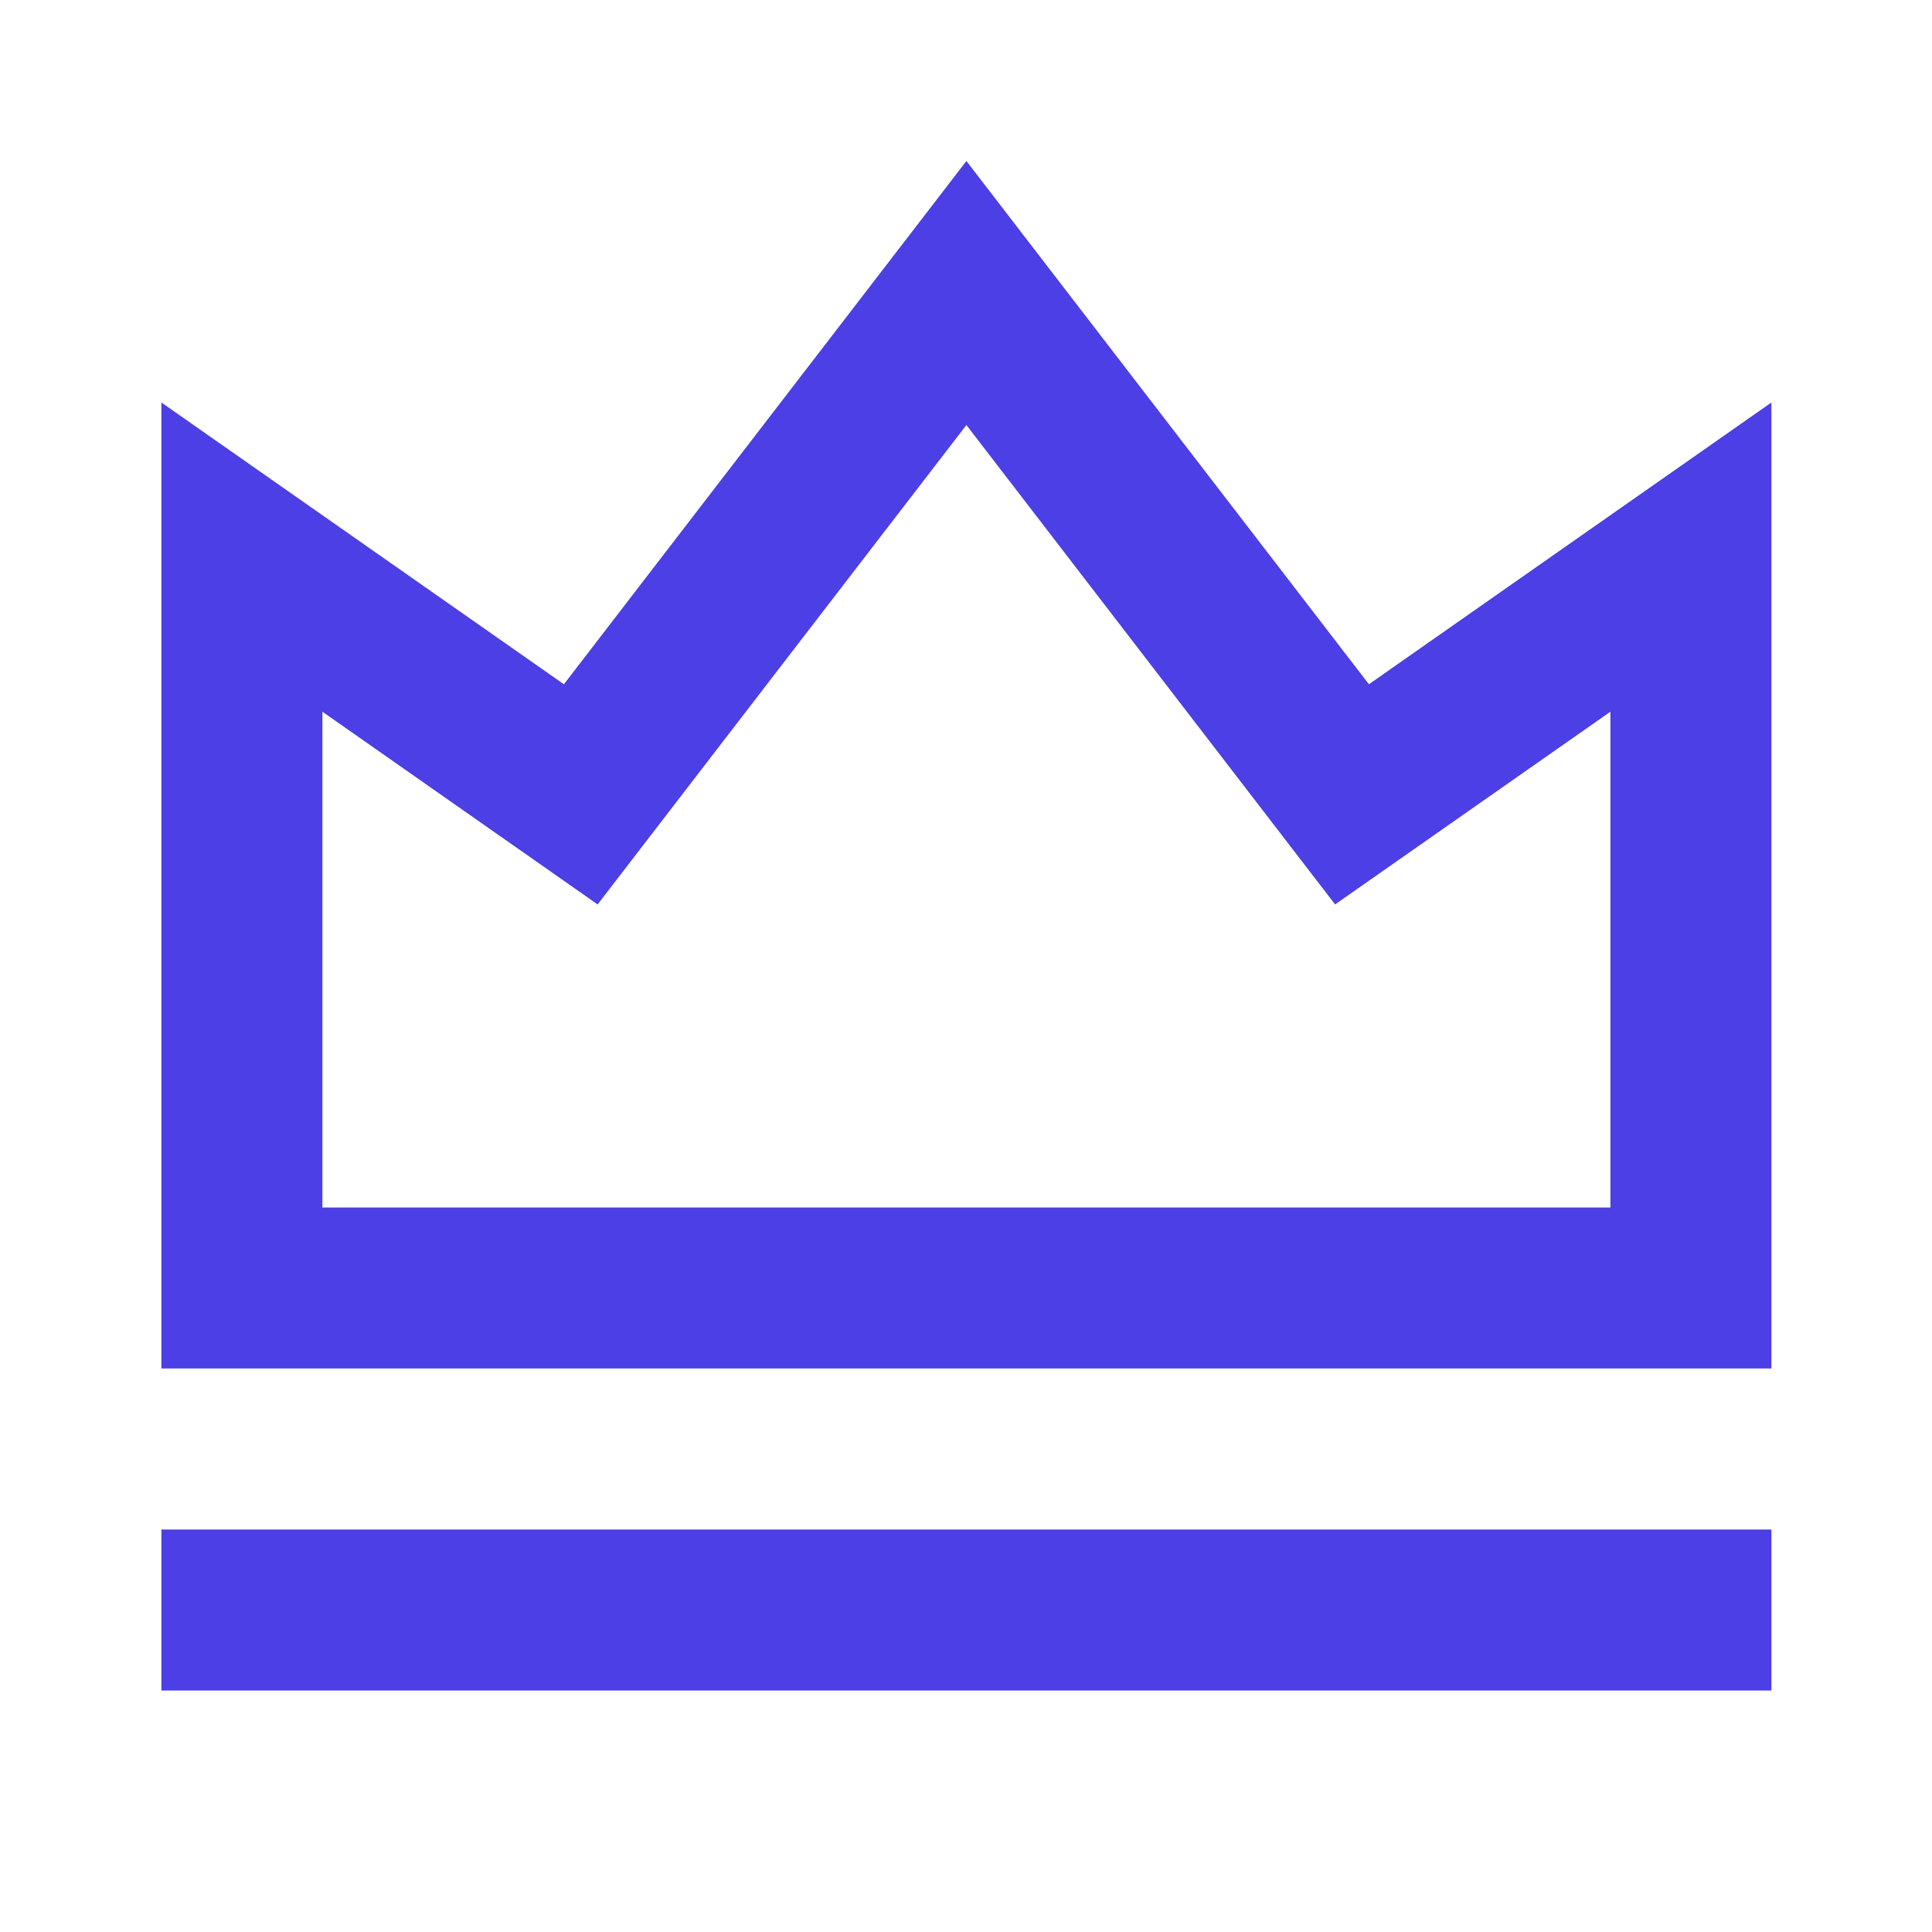
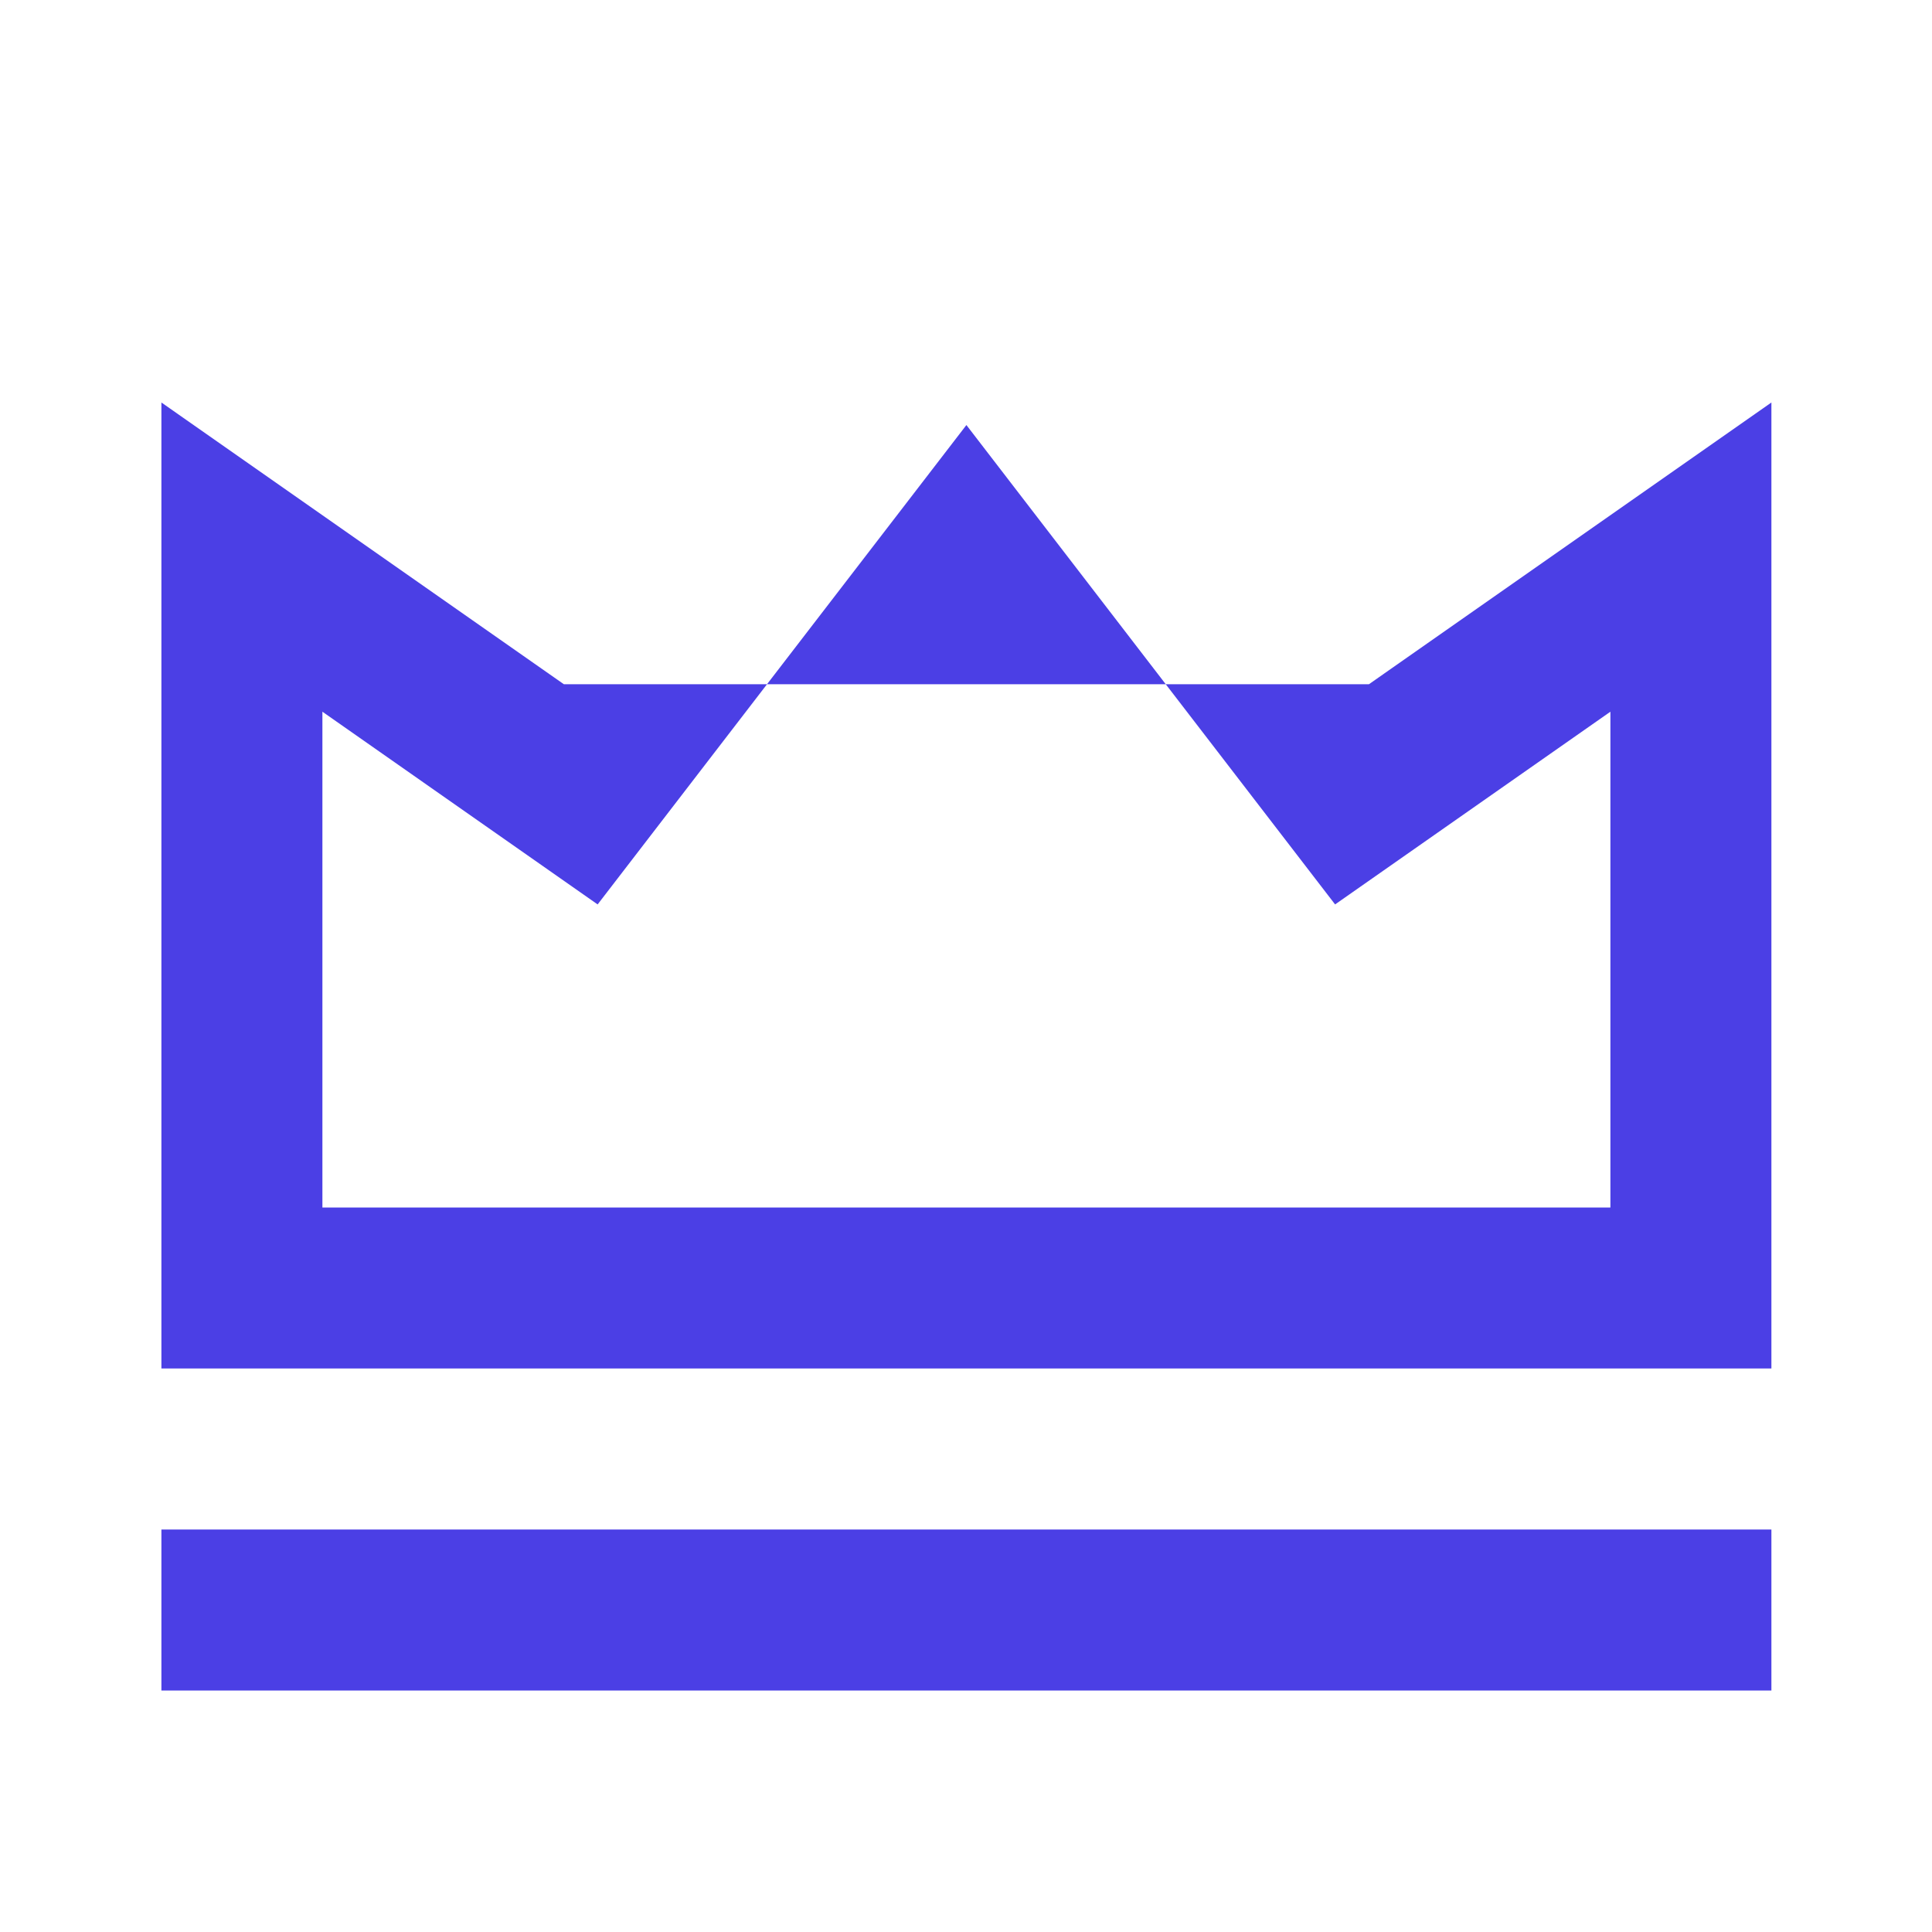
<svg xmlns="http://www.w3.org/2000/svg" viewBox="0 0 24 24" fill="rgba(75,63,229,1)">
-   <path d="M2.005 19H22.005V21H2.005V19ZM2.005 5L7.005 8.5L12.005 2L17.005 8.5L22.005 5V17H2.005V5ZM4.005 8.841V15H20.005V8.841L16.585 11.235L12.005 5.28L7.424 11.235L4.005 8.841Z" />
+   <path d="M2.005 19H22.005V21H2.005V19ZM2.005 5L7.005 8.5L17.005 8.5L22.005 5V17H2.005V5ZM4.005 8.841V15H20.005V8.841L16.585 11.235L12.005 5.28L7.424 11.235L4.005 8.841Z" />
</svg>